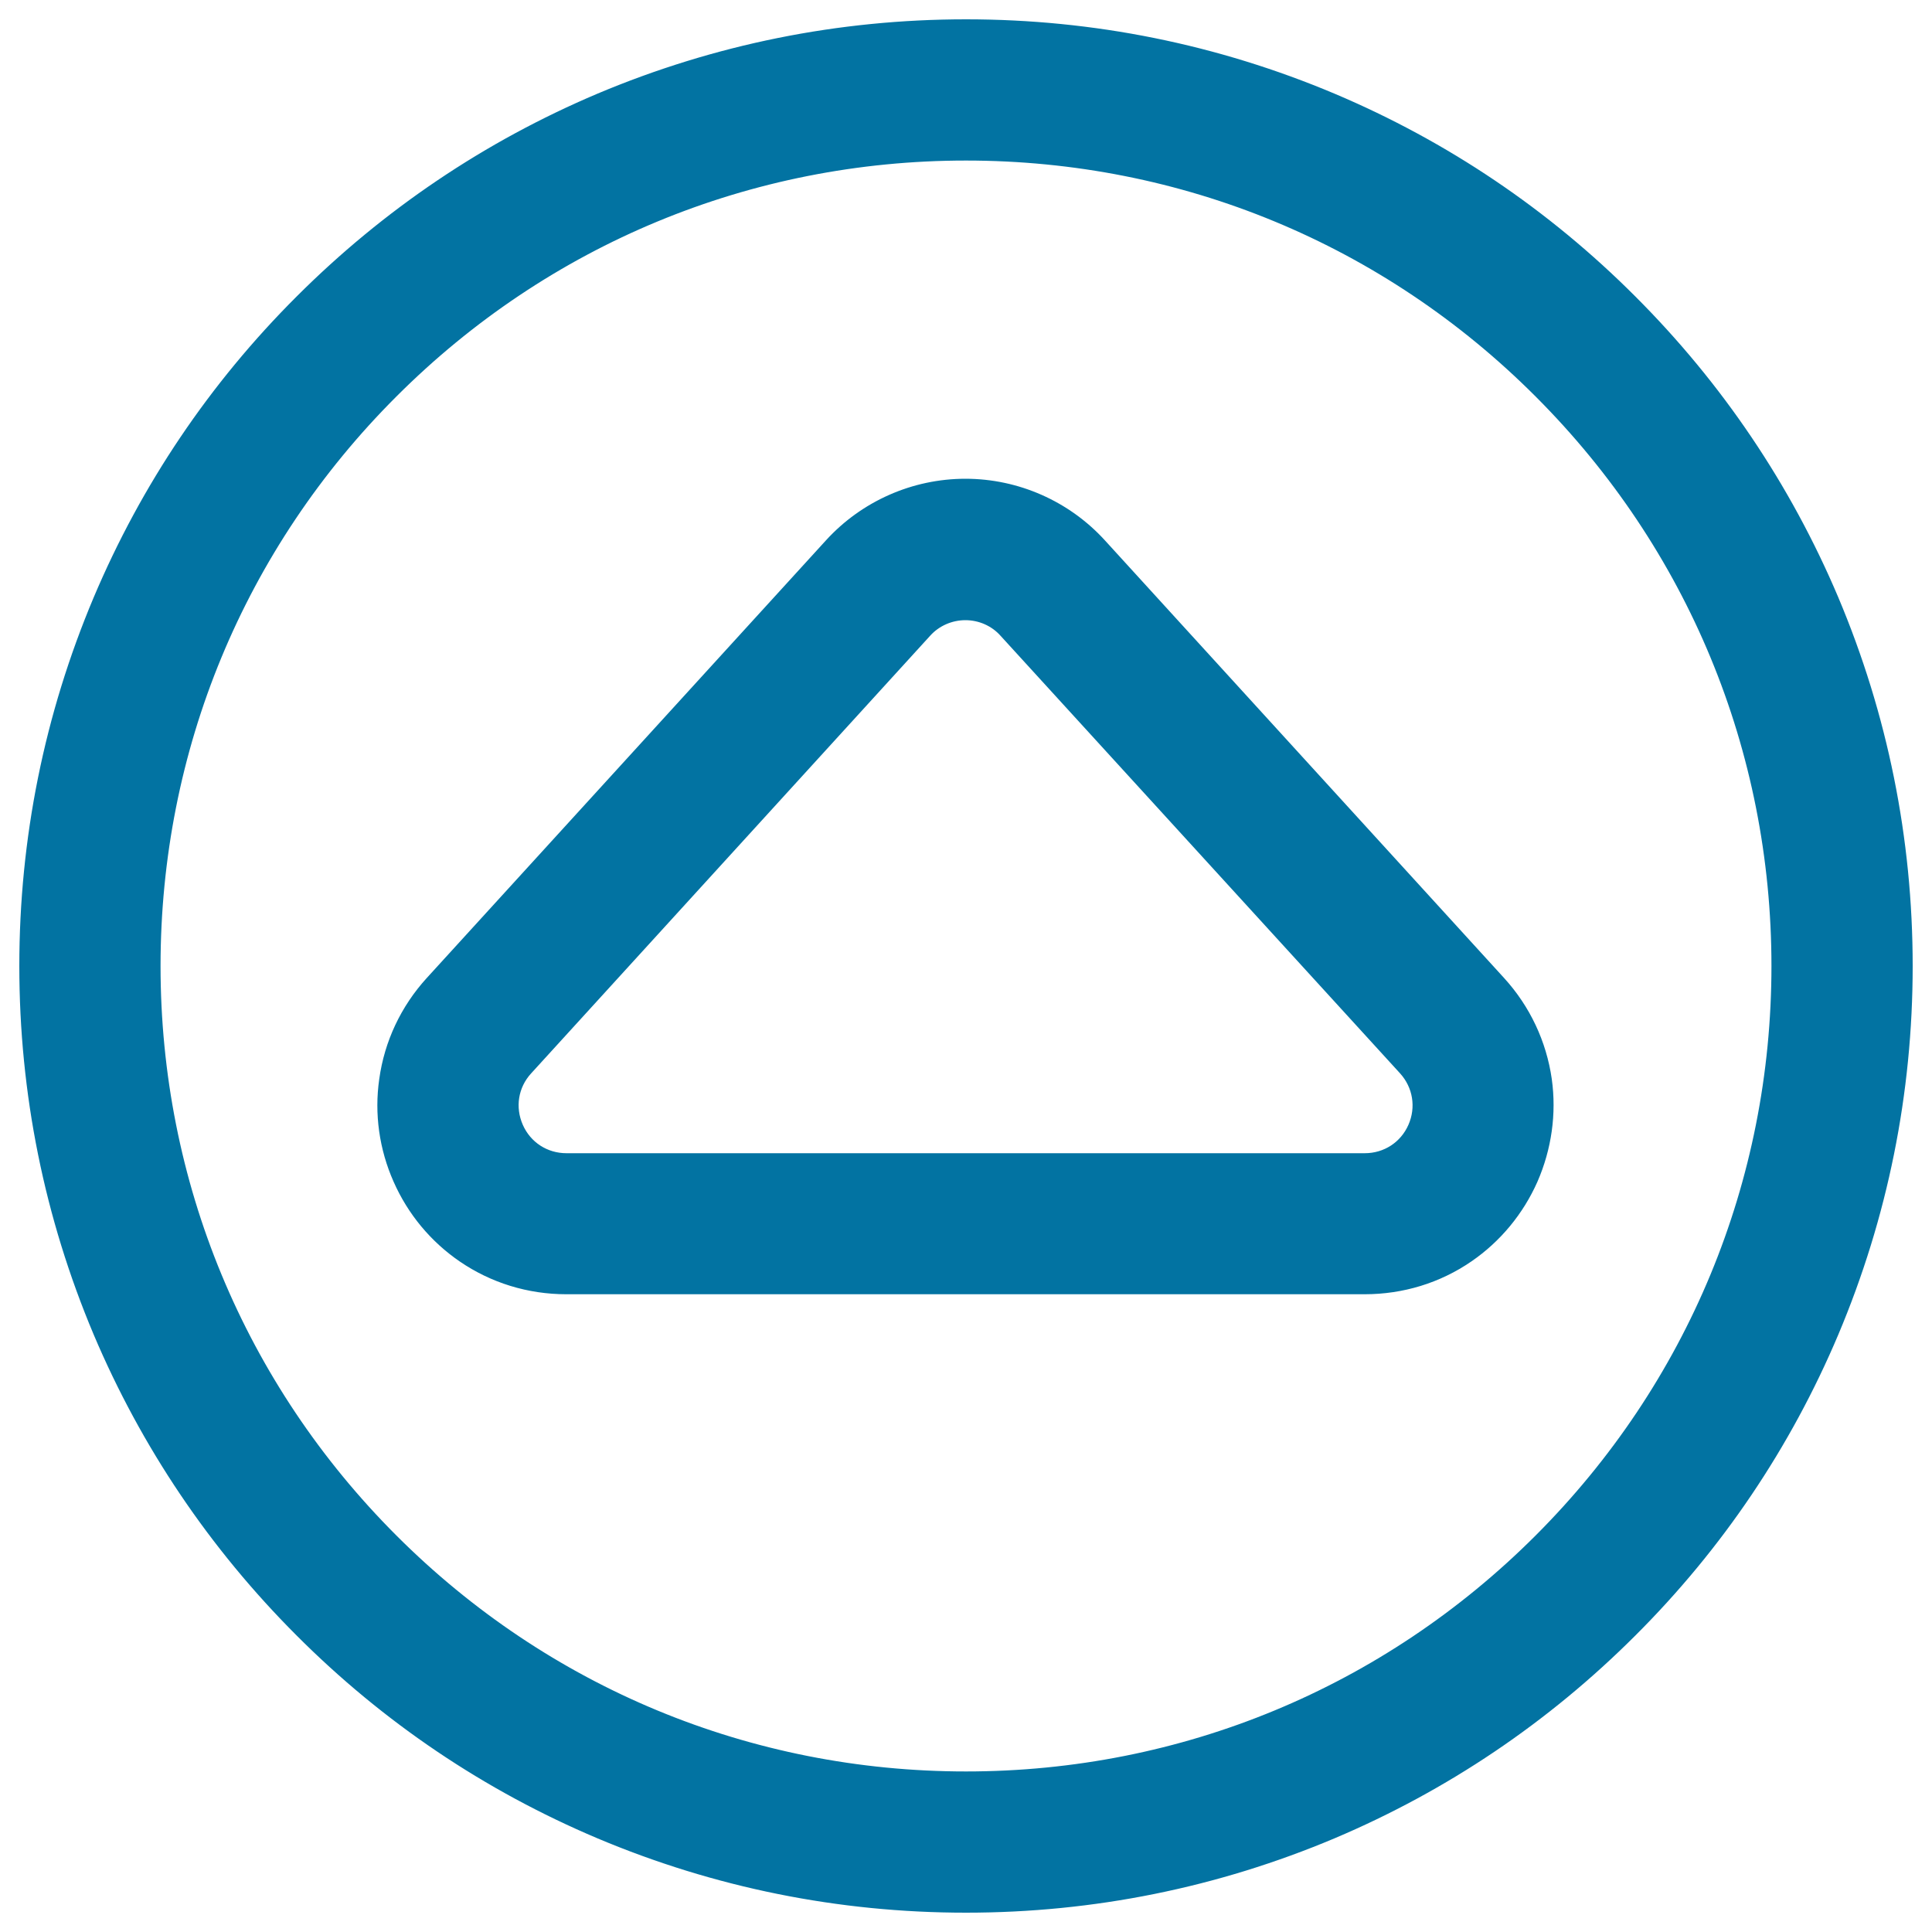
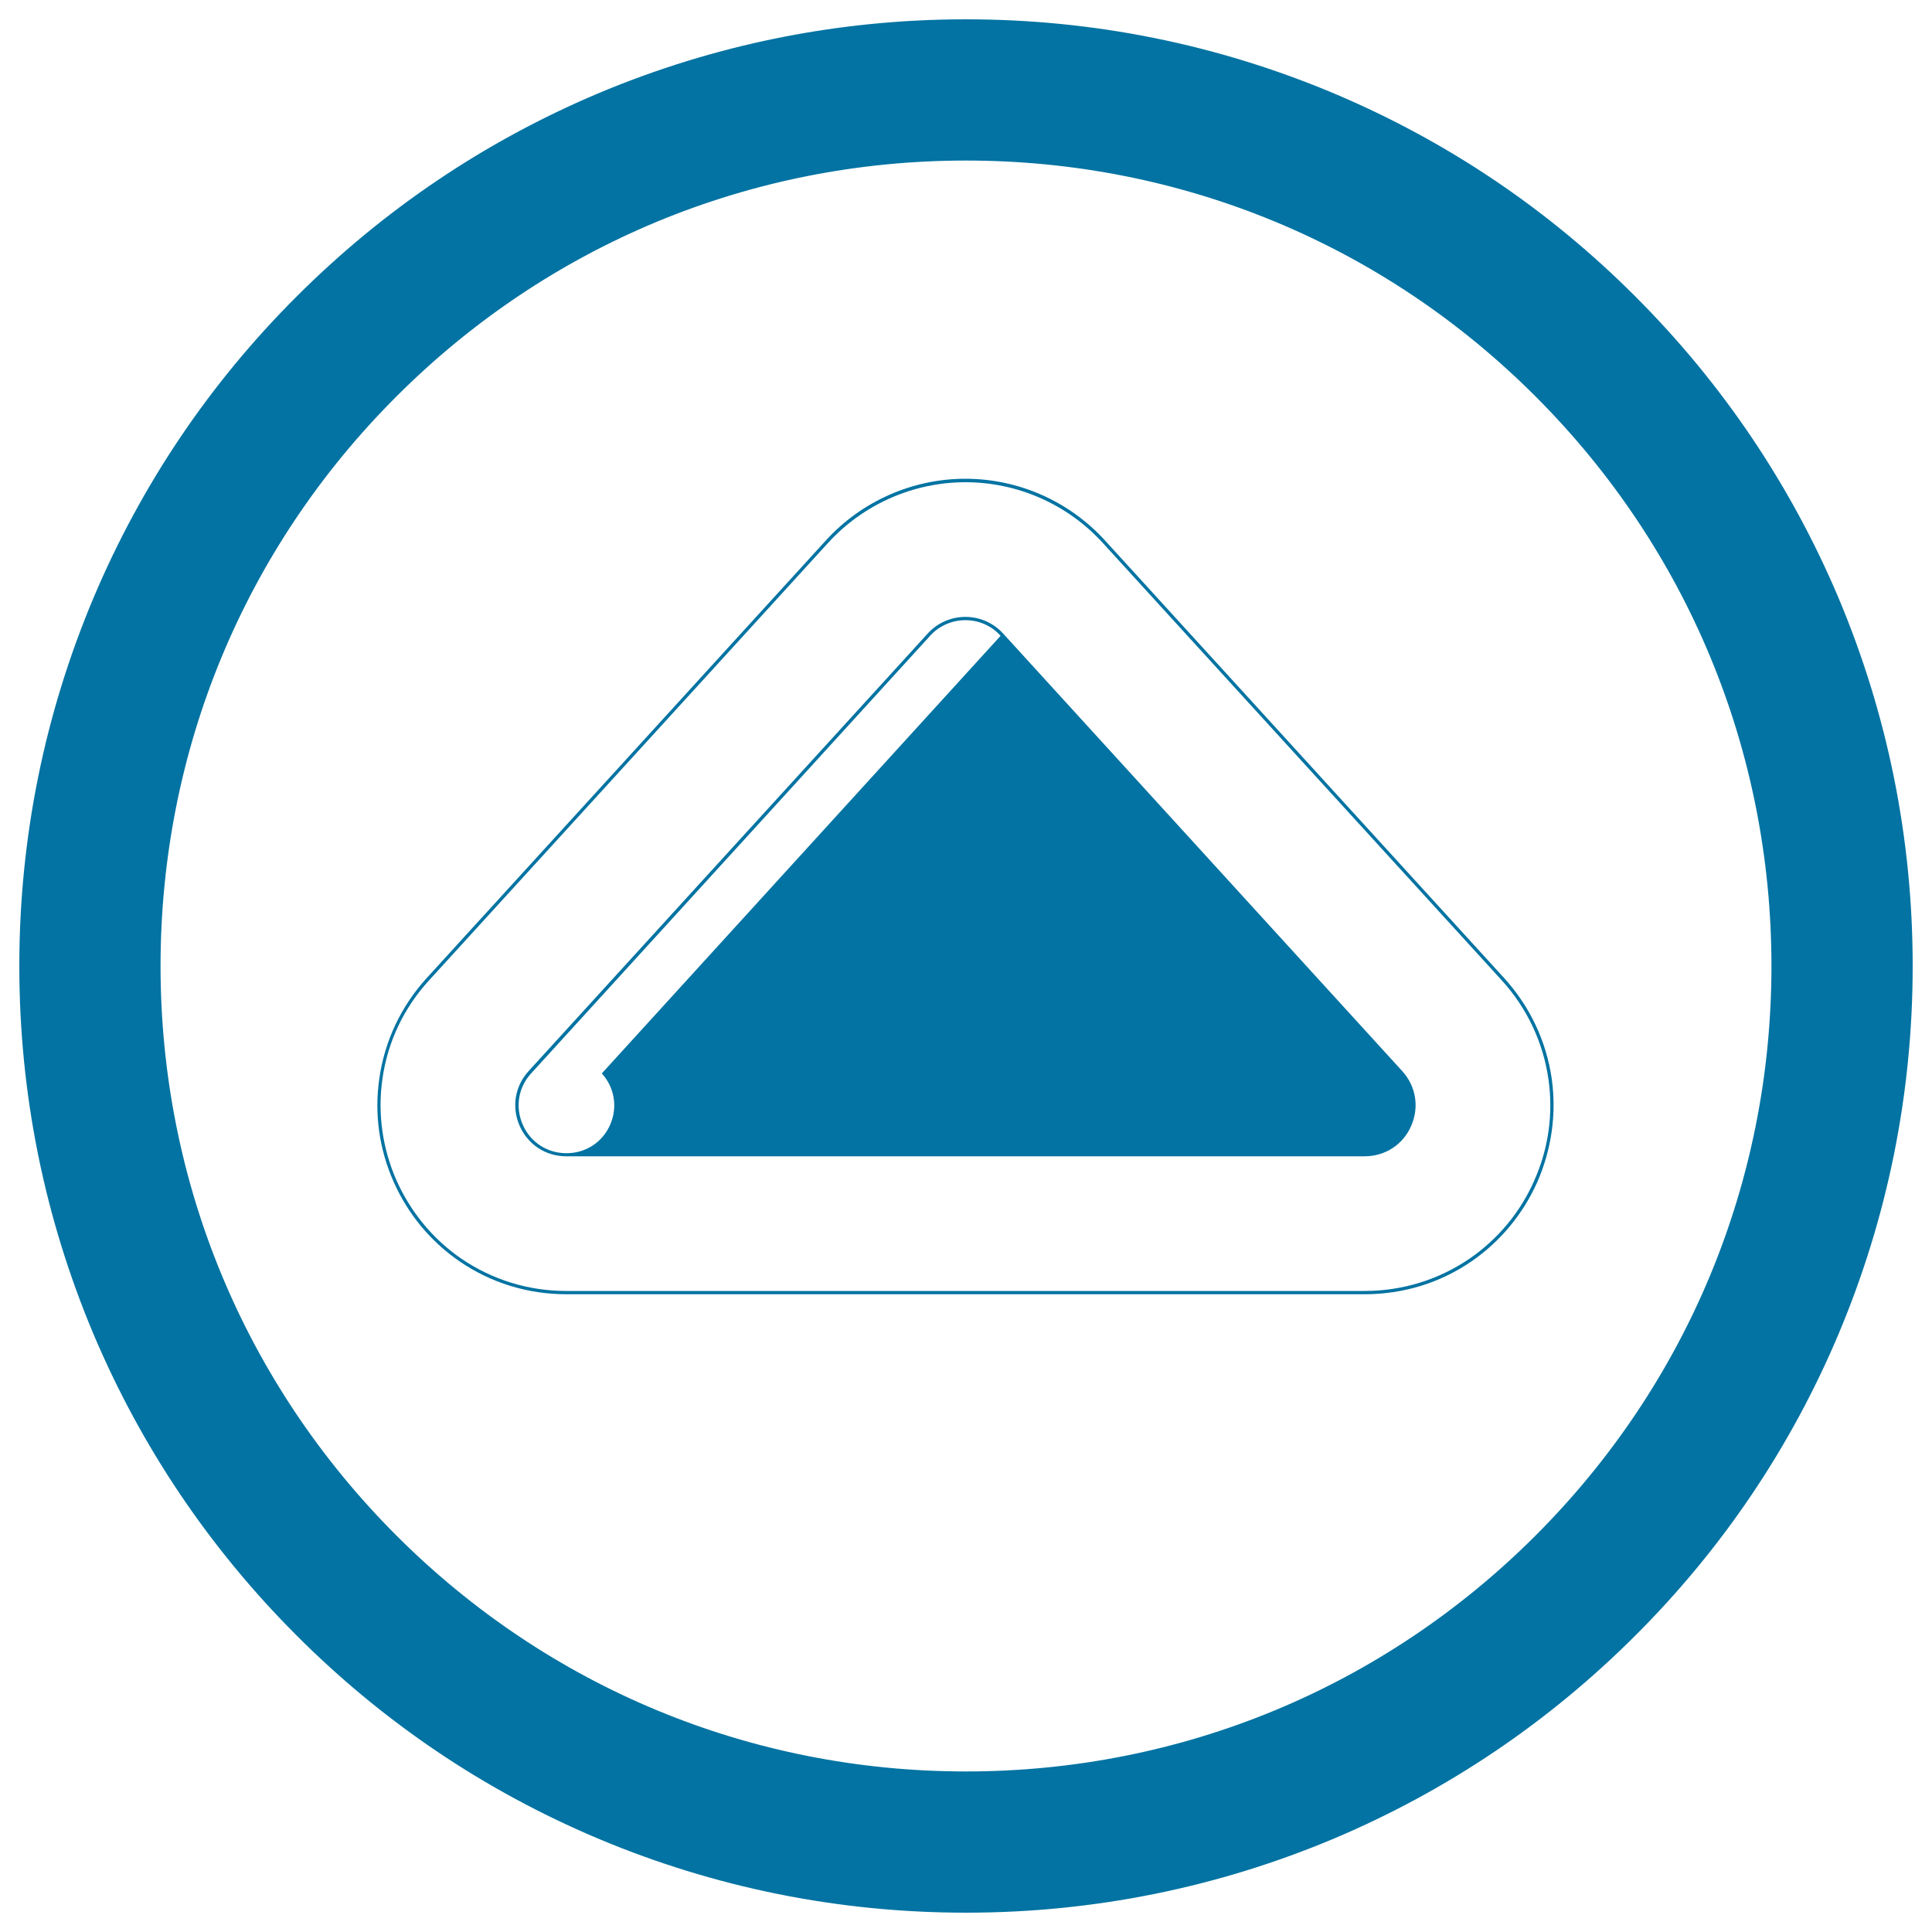
<svg xmlns="http://www.w3.org/2000/svg" viewBox="0 0 1000 1000" style="fill:#0273a2">
  <title>Up Triangular Arrow Outline In A Circle SVG icon</title>
  <g>
    <g>
      <g>
        <path d="M154.1,845.9c44.9,44.9,97.2,80.2,155.5,104.8c60.4,25.5,124.4,38.5,190.4,38.5c66,0,130.1-12.9,190.4-38.5c58.3-24.6,110.6-59.9,155.5-104.8c44.9-44.9,80.2-97.2,104.8-155.5c25.5-60.4,38.5-124.4,38.5-190.4c0-66-12.9-130.1-38.5-190.4c-24.6-58.3-59.9-110.6-104.8-155.5C801,109.2,748.7,73.9,690.4,49.3C630.1,23.8,566,10.8,500,10.8c-66,0-130.1,12.9-190.4,38.5C251.3,73.9,199,109.2,154.1,154.1C109.2,199,73.9,251.3,49.3,309.6C23.8,369.9,10.8,434,10.8,500c0,66,12.9,130.1,38.5,190.4C73.9,748.7,109.2,801,154.1,845.9z M500,82.2c230.7,0,417.8,187,417.8,417.8c0,230.7-187,417.8-417.8,417.8c-230.7,0-417.8-187-417.8-417.8S269.3,82.2,500,82.2z" />
        <path d="M500,990c-66.1,0-130.3-13-190.8-38.5c-58.4-24.7-110.8-60-155.7-105c-45-45-80.3-97.4-105-155.7C23,630.3,10,566.1,10,500c0-66.1,13-130.3,38.5-190.8c24.7-58.4,60-110.8,105-155.7c45-45,97.4-80.3,155.7-105C369.7,23,433.9,10,500,10c66.1,0,130.3,13,190.8,38.5c58.4,24.7,110.8,60,155.7,105c45,45,80.3,97.4,105,155.7C977,369.7,990,433.9,990,500c0,66.1-13,130.3-38.5,190.8c-24.7,58.4-60,110.8-105,155.7c-45,45-97.4,80.3-155.7,105C630.3,977,566.1,990,500,990z M500,11.7c-65.9,0-129.9,12.9-190.1,38.4c-58.2,24.6-110.4,59.8-155.2,104.6c-44.8,44.8-80,97-104.6,155.2C24.6,370.1,11.7,434.1,11.7,500c0,65.9,12.9,129.9,38.4,190.1c24.6,58.2,59.8,110.4,104.6,155.2c44.8,44.8,97,80,155.2,104.6c60.3,25.5,124.2,38.4,190.1,38.4s129.9-12.9,190.1-38.4c58.2-24.6,110.4-59.8,155.2-104.6c44.8-44.8,80-97,104.6-155.2c25.5-60.2,38.4-124.2,38.4-190.1s-12.9-129.9-38.4-190.1c-24.6-58.2-59.8-110.4-104.6-155.2c-44.8-44.8-97-80-155.2-104.6C629.9,24.6,565.9,11.7,500,11.7z M500,918.6c-111.8,0-216.9-43.5-296-122.6C125,716.9,81.4,611.8,81.4,500c0-111.8,43.5-216.9,122.6-296c79.1-79.1,184.2-122.6,296-122.6S716.9,124.9,796,204c79.1,79.1,122.6,184.2,122.6,296c0,111.8-43.5,216.9-122.6,296C716.9,875,611.8,918.6,500,918.6z M500,83.1c-111.4,0-216.1,43.4-294.8,122.1C126.4,283.9,83.1,388.6,83.1,500c0,111.4,43.4,216.1,122.1,294.8c78.7,78.7,183.4,122.1,294.8,122.1c111.4,0,216.1-43.4,294.8-122.1S916.9,611.4,916.9,500c0-111.4-43.4-216.1-122.1-294.8C716.1,126.4,611.4,83.1,500,83.1z" />
      </g>
      <g>
-         <path d="M238.3,652.2c16.1,11,35,16.9,54.8,16.9h413.2c19.7,0,38.7-5.8,54.8-16.9c14.9-10.2,26.6-24.3,33.9-40.9c7.3-16.6,9.9-34.8,7.4-52.6c-2.7-19.3-11.1-37.3-24.4-51.8L571.3,280.4c-18.3-20.1-44.4-31.6-71.6-31.6c-27.2,0-53.3,11.5-71.6,31.6L221.5,506.9c-13.3,14.6-21.7,32.5-24.4,51.8c-2.5,17.8,0.1,36,7.4,52.6C211.8,627.9,223.5,642,238.3,652.2z M274.3,555l206.6-226.5c5.1-5.5,11.9-8.3,18.8-8.3c6.9,0,13.8,2.8,18.8,8.3L725.2,555c14.9,16.4,3.3,42.7-18.8,42.7H293.1C270.9,597.7,259.3,571.4,274.3,555z" />
-         <path d="M706.3,669.9H293.1c-19.9,0-39-5.9-55.2-17c-15-10.3-26.8-24.5-34.2-41.3c-7.4-16.7-10-35.1-7.4-53.1c2.7-19.5,11.2-37.6,24.6-52.3l206.6-226.5c18.5-20.3,44.8-31.9,72.2-31.9c27.4,0,53.7,11.6,72.2,31.9l206.6,226.5c13.4,14.7,21.9,32.8,24.7,52.3c2.5,18-0.1,36.3-7.4,53.1c-7.4,16.7-19.2,31-34.2,41.3C745.3,664.1,726.2,669.9,706.3,669.9z M499.7,249.6c-26.9,0-52.8,11.4-71,31.3L222.1,507.4c-13.2,14.4-21.6,32.2-24.2,51.4c-2.5,17.7,0.1,35.7,7.3,52.1c7.3,16.4,18.9,30.5,33.6,40.6c16,10.9,34.7,16.7,54.3,16.7h413.2c19.6,0,38.3-5.8,54.3-16.7c14.7-10.1,26.4-24.1,33.6-40.6c7.3-16.4,9.8-34.5,7.3-52.1c-2.7-19.2-11.1-37-24.2-51.4L570.7,280.9C552.5,261,526.7,249.6,499.7,249.6z M706.3,598.5H293.1c-10.6,0-19.8-6-24.1-15.7c-4.3-9.7-2.5-20.6,4.6-28.4l206.6-226.5c5-5.5,12.1-8.6,19.5-8.6s14.5,3.1,19.5,8.6l206.6,226.5c7.1,7.8,8.9,18.7,4.6,28.4C726.2,592.5,716.9,598.5,706.3,598.5z M499.7,321c-6.9,0-13.6,2.9-18.2,8L274.9,555.6c-6.7,7.3-8.3,17.5-4.3,26.6c4,9.1,12.7,14.7,22.6,14.7h413.2c9.9,0,18.6-5.6,22.6-14.7c4-9.1,2.3-19.3-4.3-26.6L517.9,329.1C513.3,323.9,506.6,321,499.7,321z" />
+         <path d="M706.3,669.9H293.1c-19.9,0-39-5.9-55.2-17c-15-10.3-26.8-24.5-34.2-41.3c-7.4-16.7-10-35.1-7.4-53.1c2.7-19.5,11.2-37.6,24.6-52.3l206.6-226.5c18.5-20.3,44.8-31.9,72.2-31.9c27.4,0,53.7,11.6,72.2,31.9l206.6,226.5c13.4,14.7,21.9,32.8,24.7,52.3c2.5,18-0.1,36.3-7.4,53.1c-7.4,16.7-19.2,31-34.2,41.3C745.3,664.1,726.2,669.9,706.3,669.9z M499.7,249.6c-26.9,0-52.8,11.4-71,31.3L222.1,507.4c-13.2,14.4-21.6,32.2-24.2,51.4c-2.5,17.7,0.1,35.7,7.3,52.1c7.3,16.4,18.9,30.5,33.6,40.6c16,10.9,34.7,16.7,54.3,16.7h413.2c19.6,0,38.3-5.8,54.3-16.7c14.7-10.1,26.4-24.1,33.6-40.6c7.3-16.4,9.8-34.5,7.3-52.1c-2.7-19.2-11.1-37-24.2-51.4L570.7,280.9C552.5,261,526.7,249.6,499.7,249.6z M706.3,598.5H293.1c-10.6,0-19.8-6-24.1-15.7c-4.3-9.7-2.5-20.6,4.6-28.4l206.6-226.5c5-5.5,12.1-8.6,19.5-8.6s14.5,3.1,19.5,8.6l206.6,226.5c7.1,7.8,8.9,18.7,4.6,28.4C726.2,592.5,716.9,598.5,706.3,598.5z M499.7,321c-6.9,0-13.6,2.9-18.2,8L274.9,555.6c-6.7,7.3-8.3,17.5-4.3,26.6c4,9.1,12.7,14.7,22.6,14.7c9.9,0,18.6-5.6,22.6-14.7c4-9.1,2.3-19.3-4.3-26.6L517.9,329.1C513.3,323.9,506.6,321,499.7,321z" />
      </g>
    </g>
  </g>
</svg>